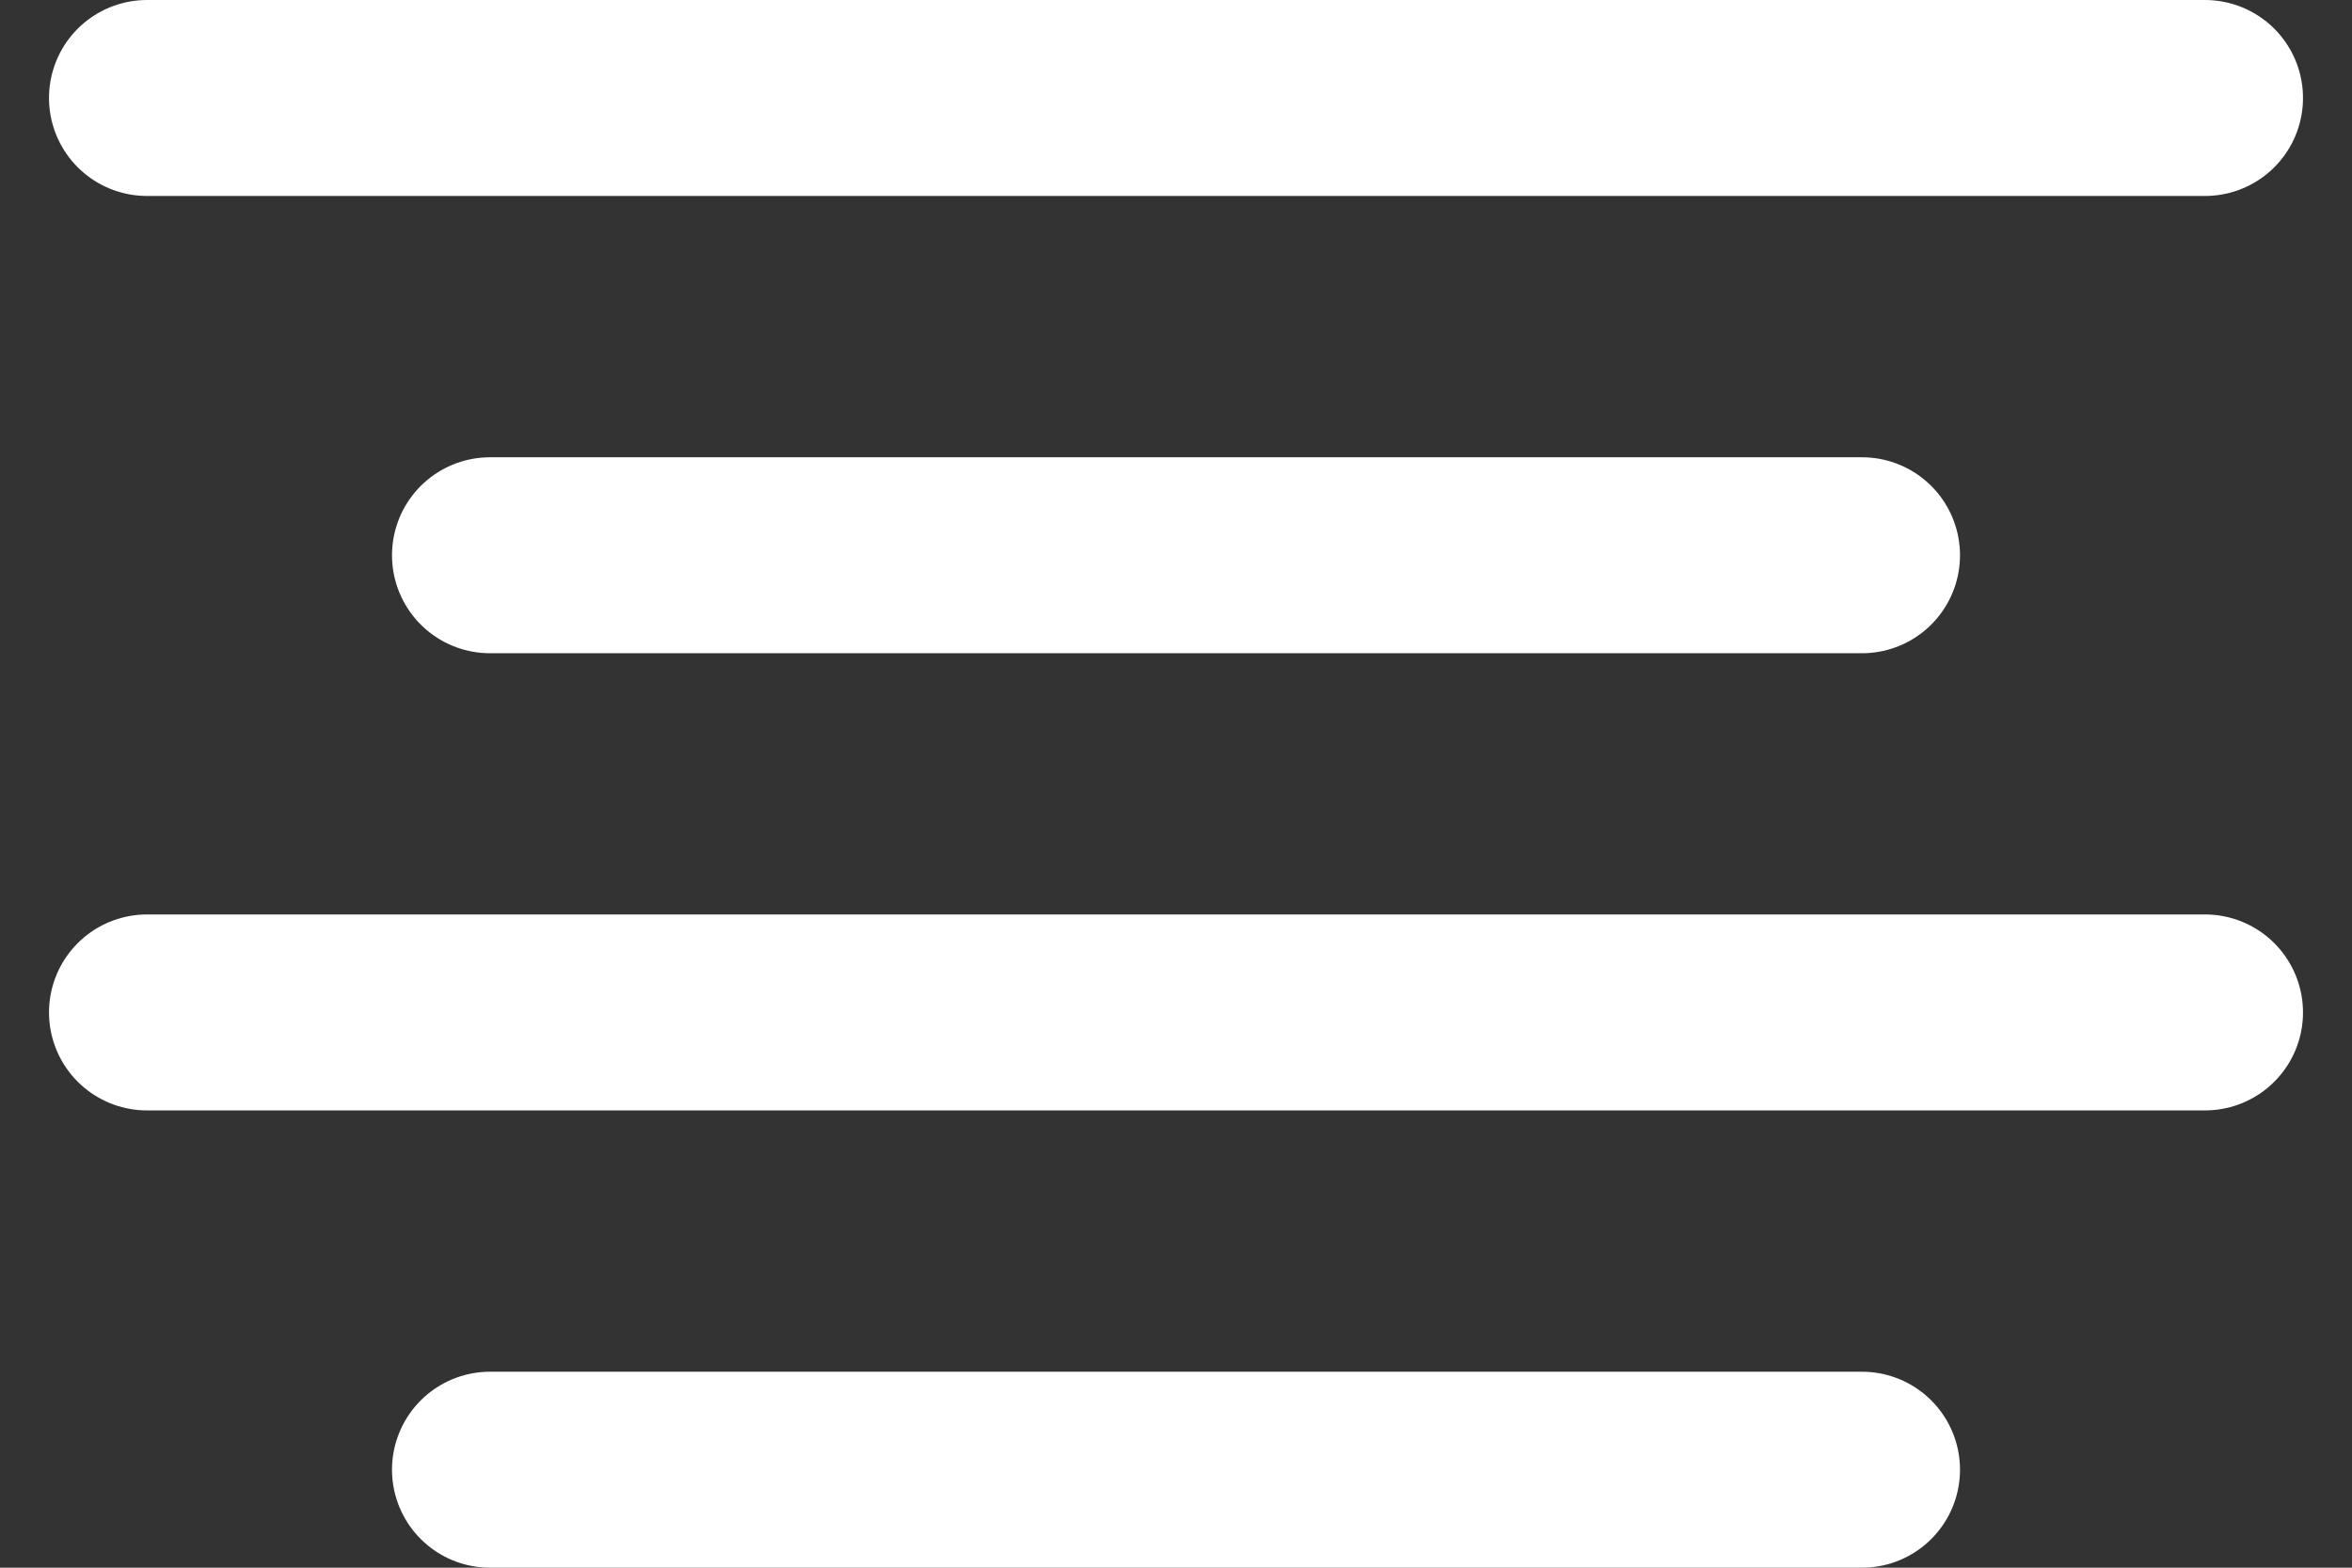
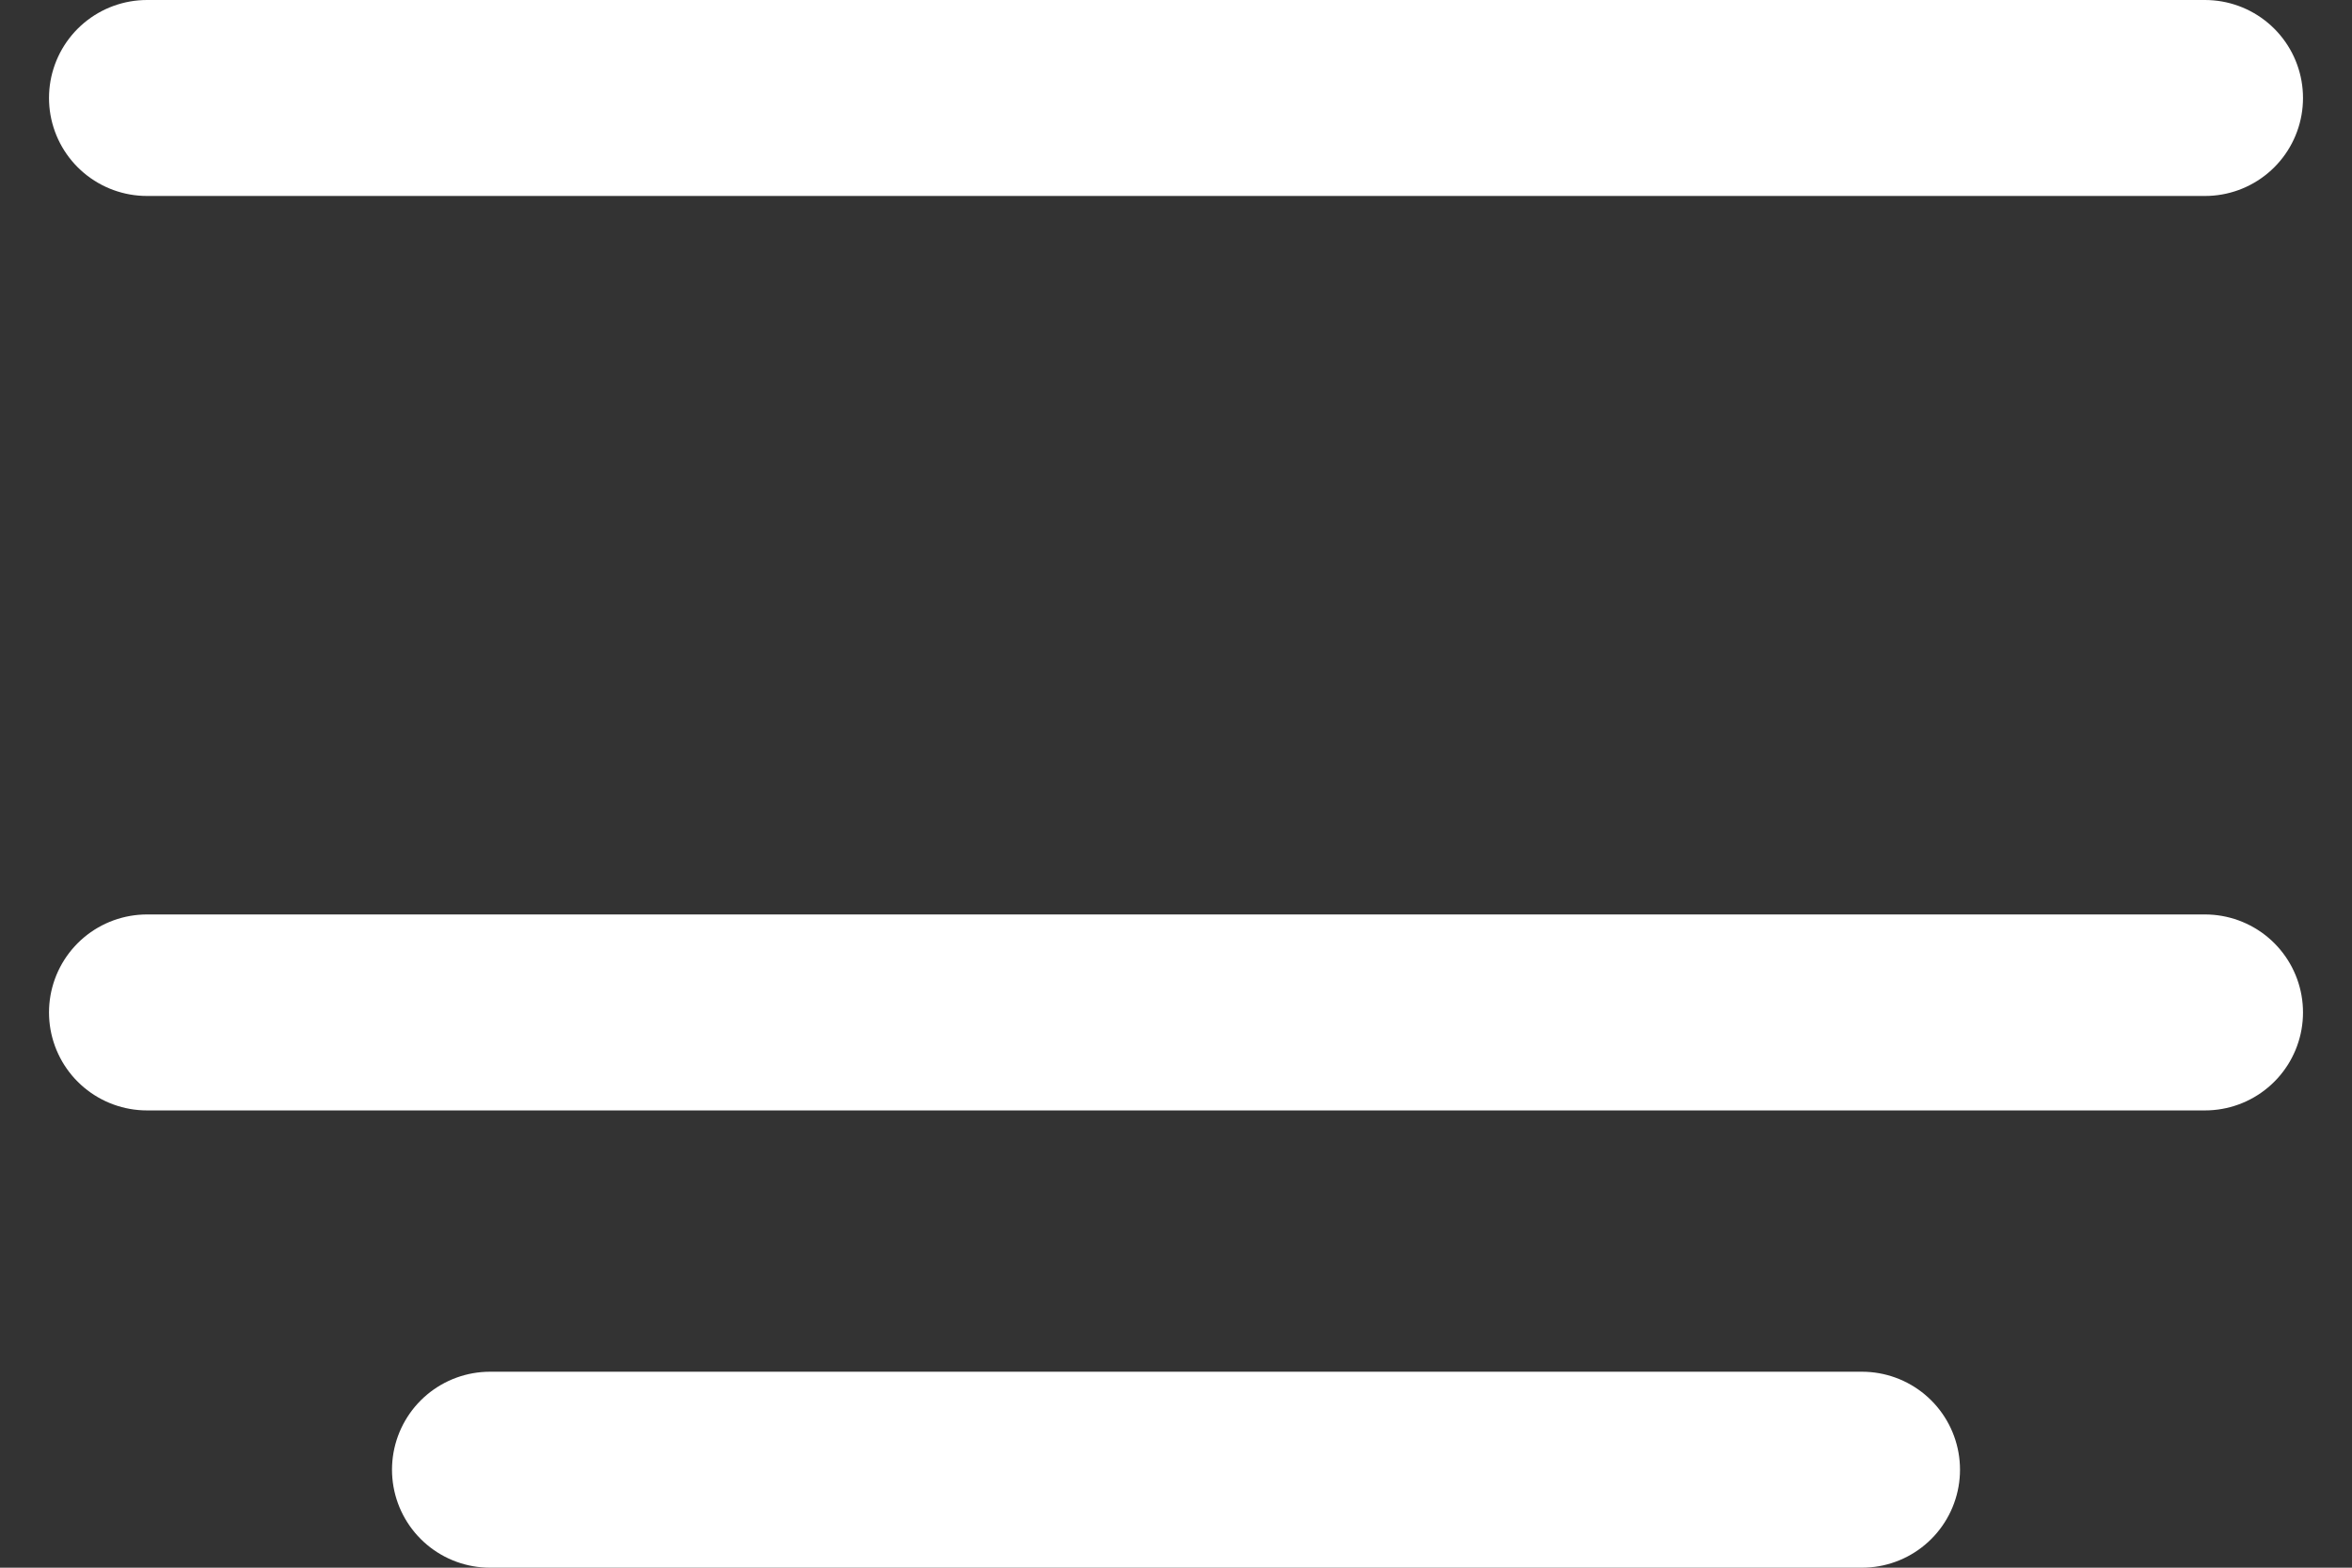
<svg xmlns="http://www.w3.org/2000/svg" width="24" height="16" viewBox="0 0 24 16" fill="none">
  <rect x="0" y="0" width="24" height="16" fill="#333333" stroke="none" />
-   <path d="M19 5.667H5" stroke="white" stroke-width="2" stroke-linecap="round" stroke-linejoin="round" />
  <path d="M22.5 1H1.5" stroke="white" stroke-width="2" stroke-linecap="round" stroke-linejoin="round" />
  <path d="M22.5 10.333H1.5" stroke="white" stroke-width="2" stroke-linecap="round" stroke-linejoin="round" />
  <path d="M19 15H5" stroke="white" stroke-width="2" stroke-linecap="round" stroke-linejoin="round" />
</svg>